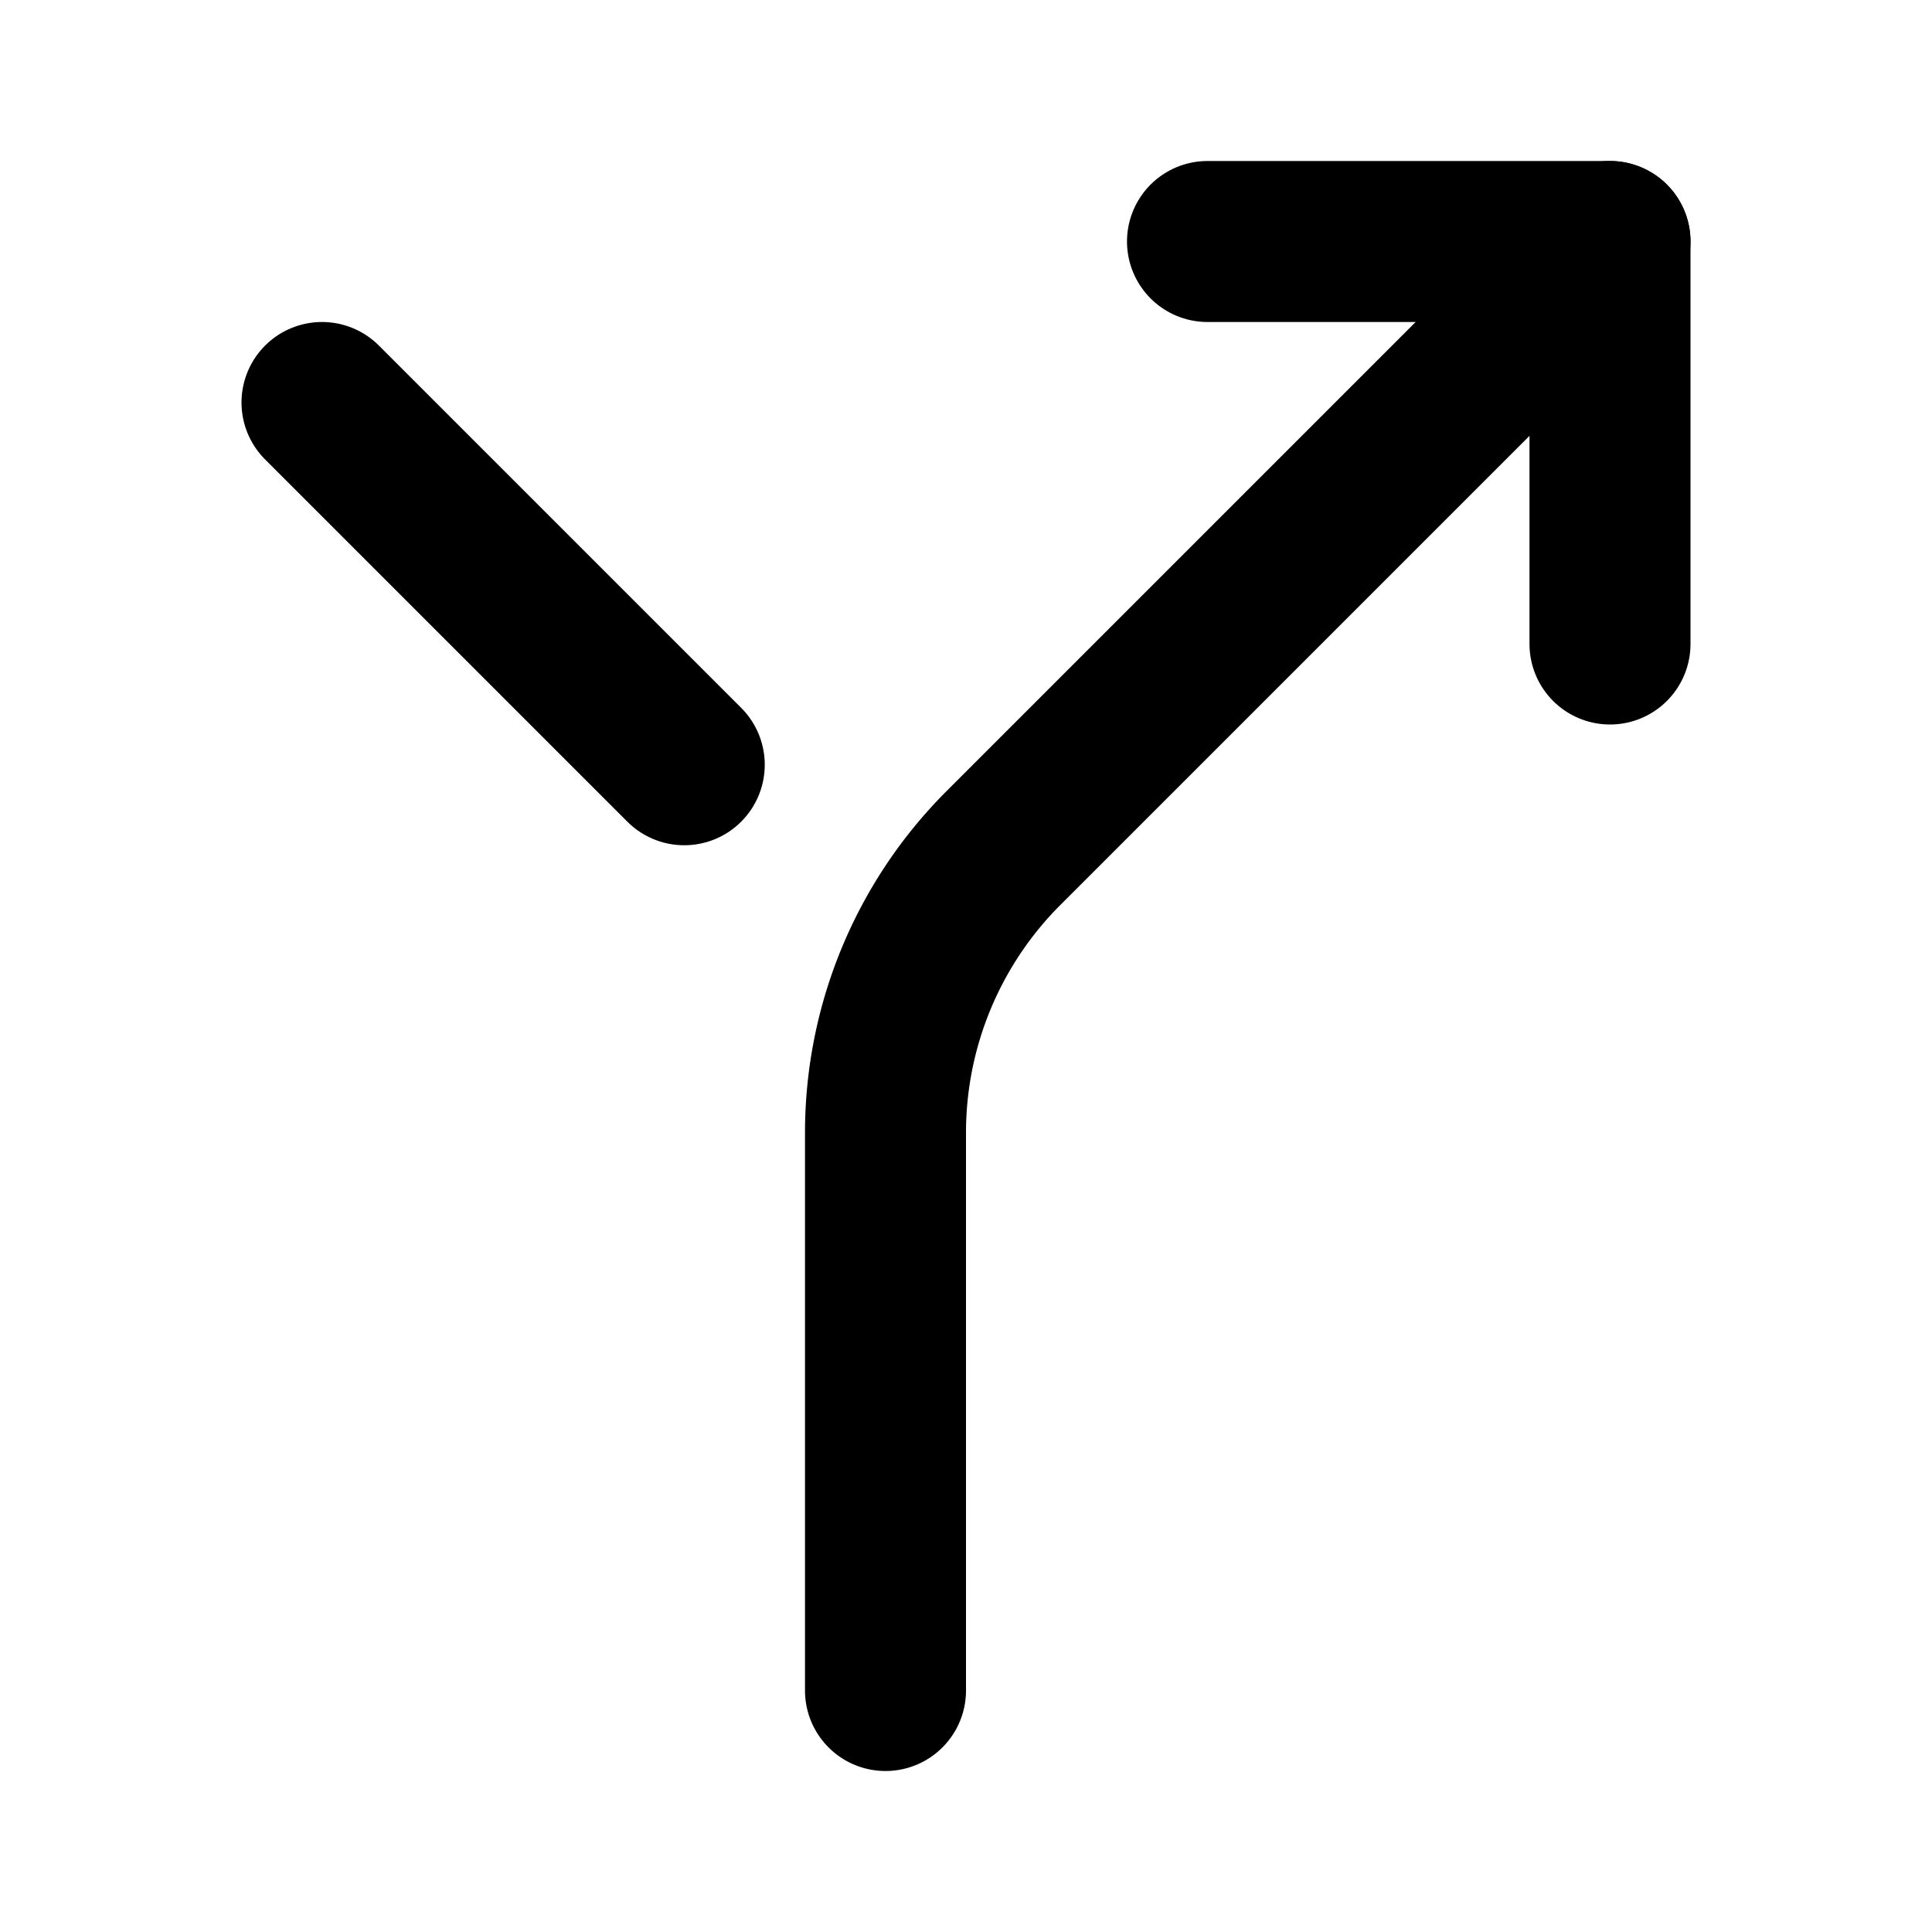
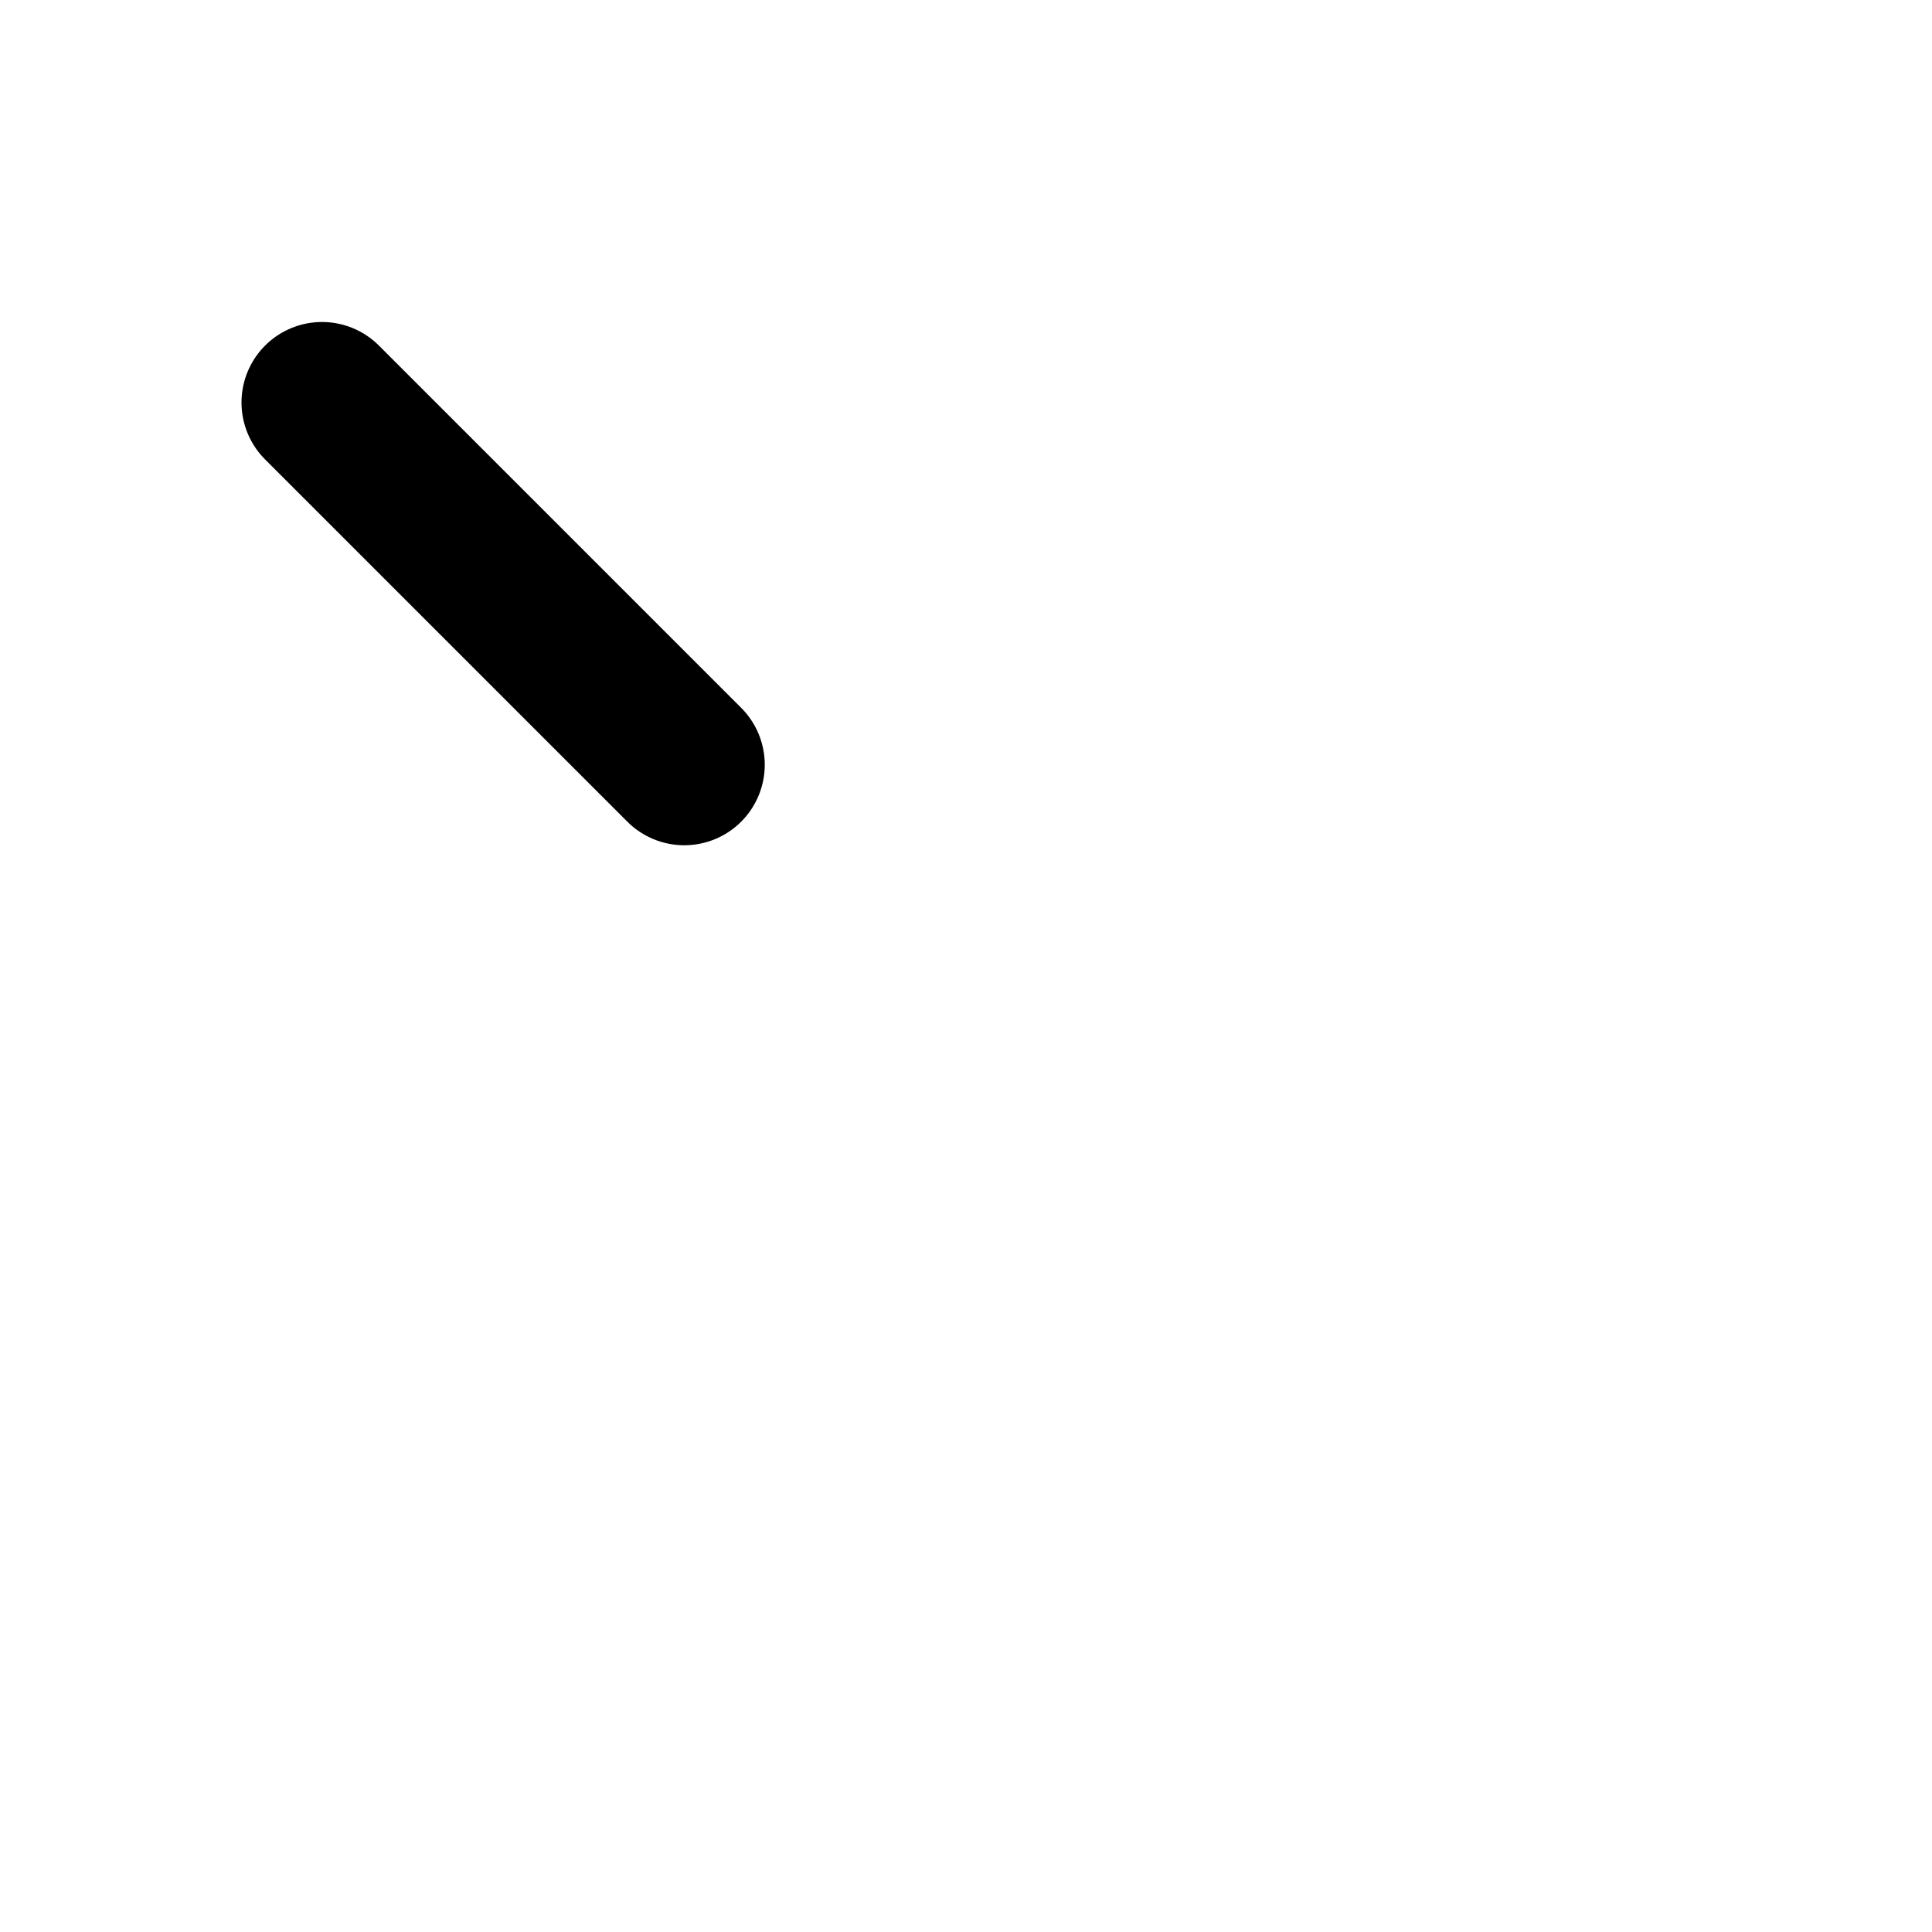
<svg xmlns="http://www.w3.org/2000/svg" width="24" height="24" viewBox="0 0 24 24" fill="none" stroke="currentColor" stroke-width="2" stroke-linecap="round" stroke-linejoin="round">
-   <path d="M15 3h5v5" />
-   <path d="M20 3l-7.536 7.536a5 5 0 0 0 -1.464 3.534v6.93" />
  <path d="M4 5l4.5 4.5" />
</svg>